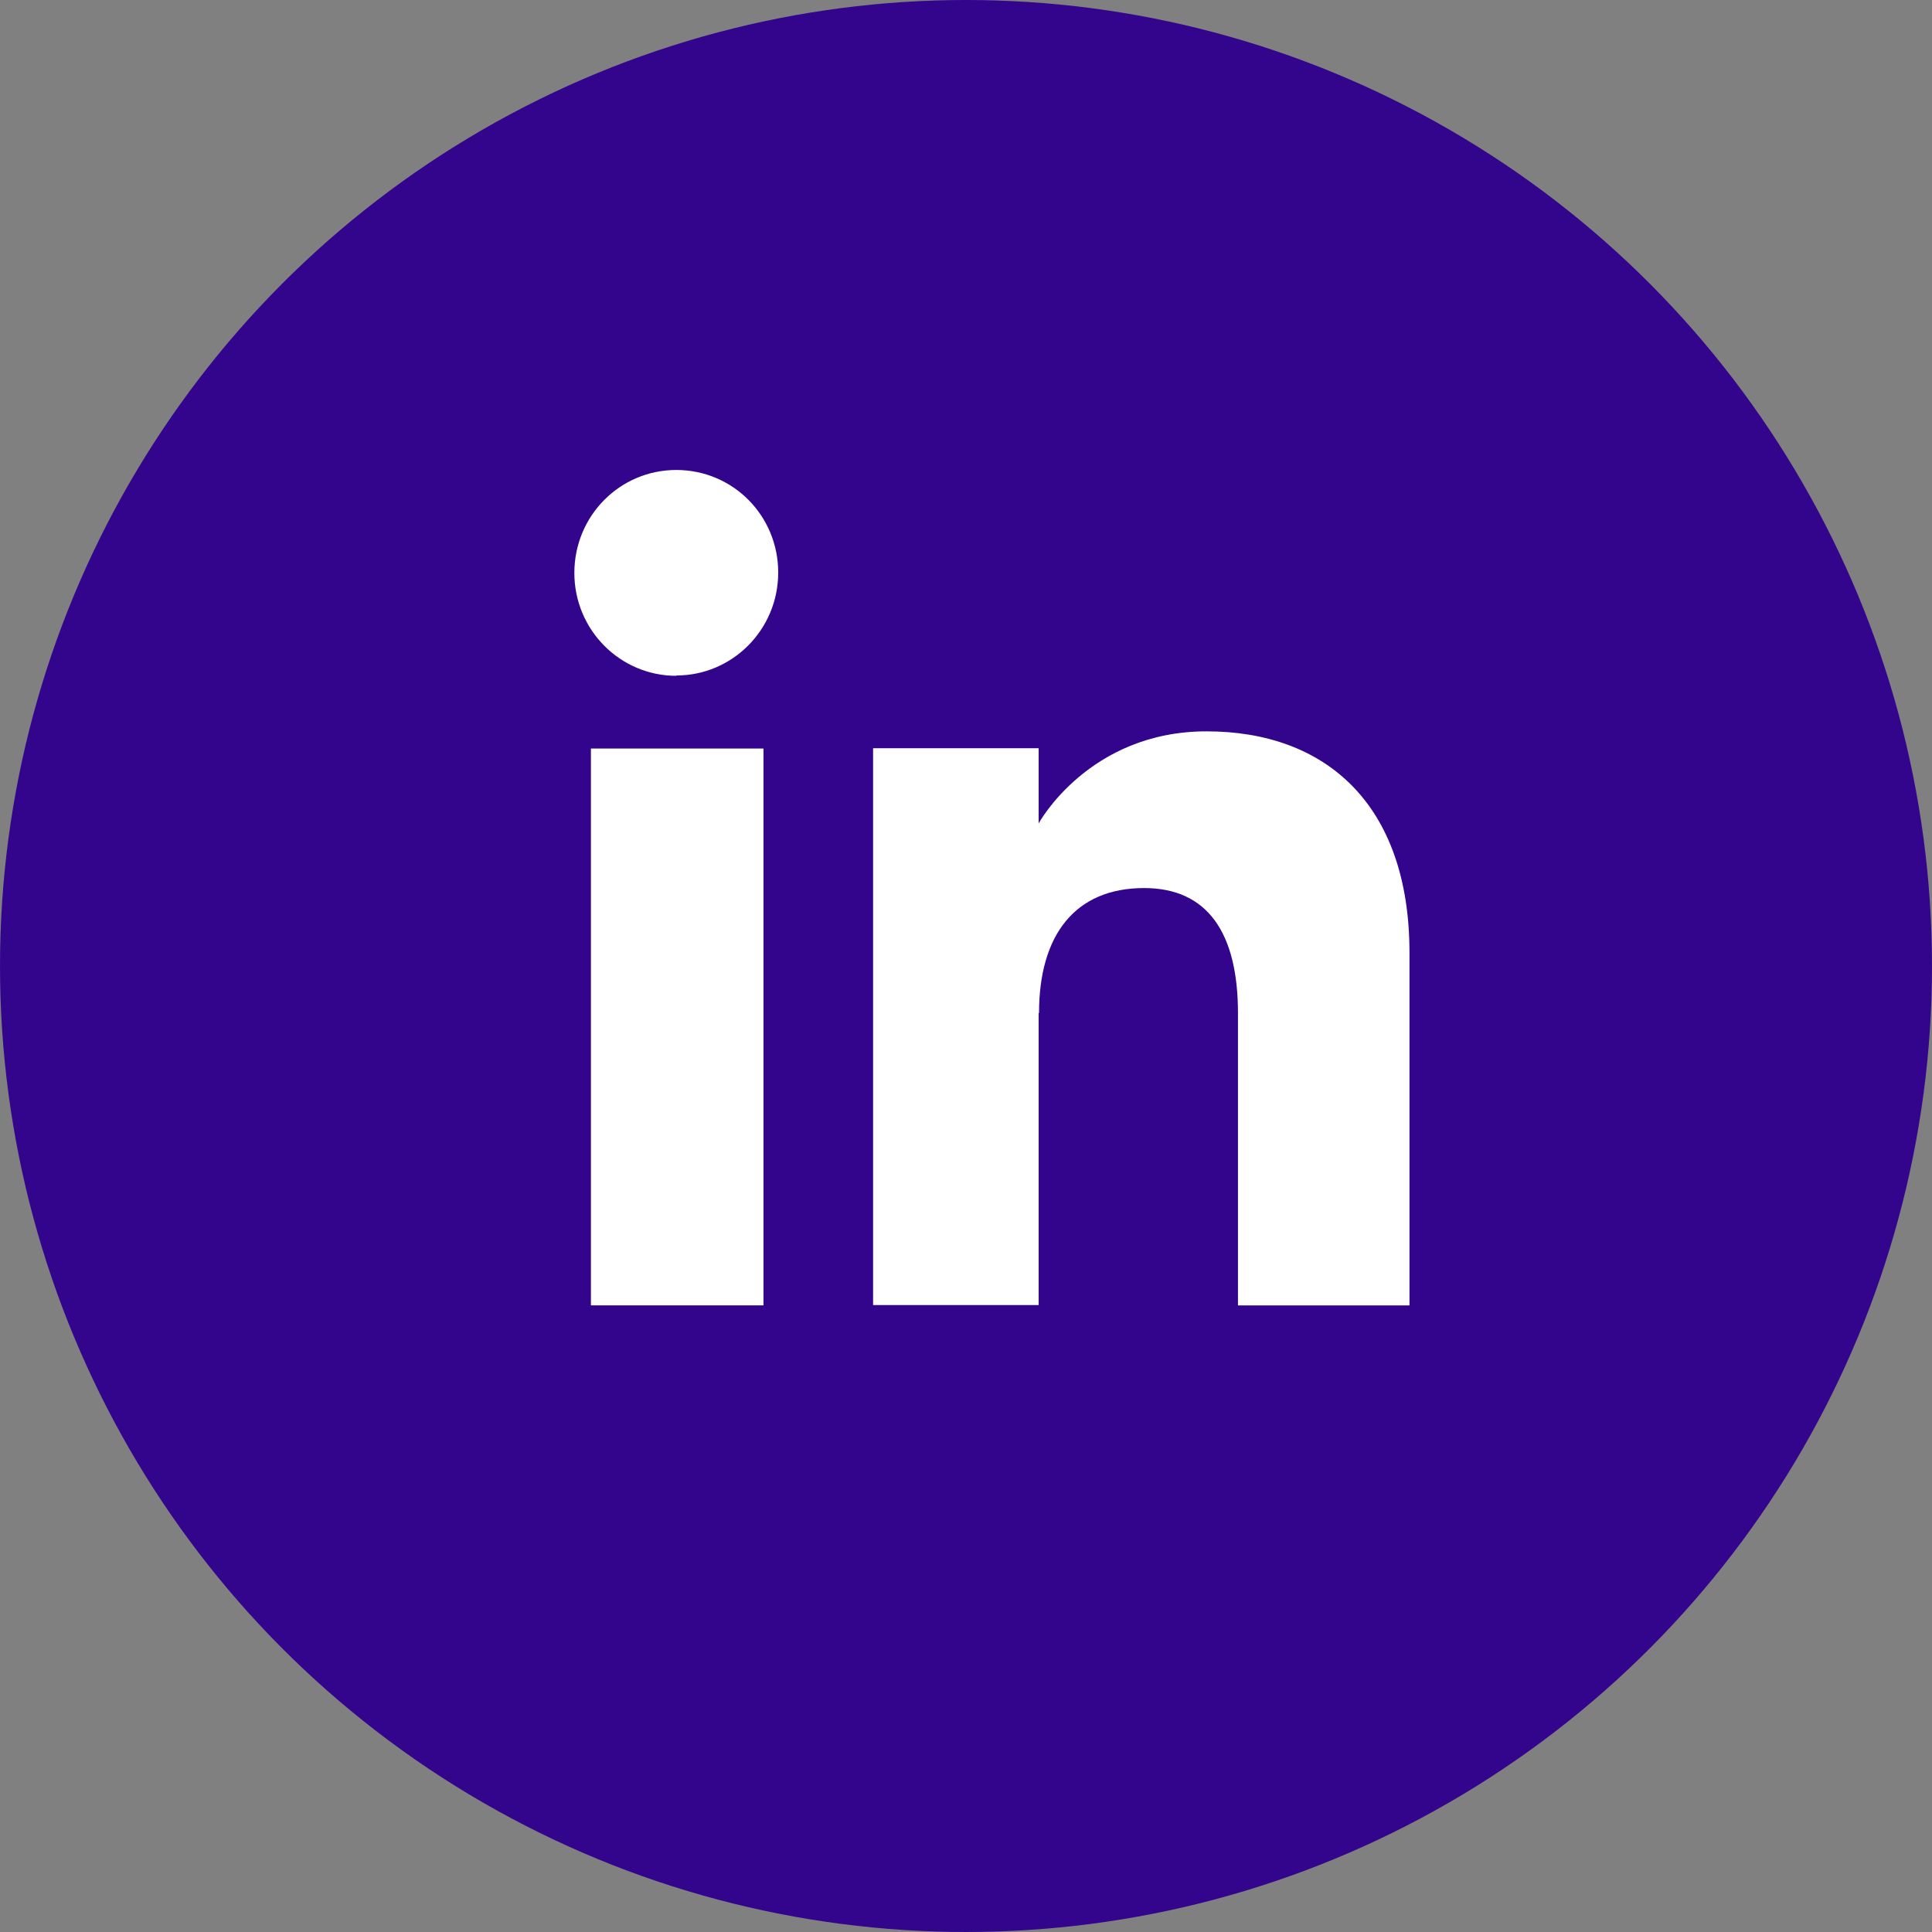
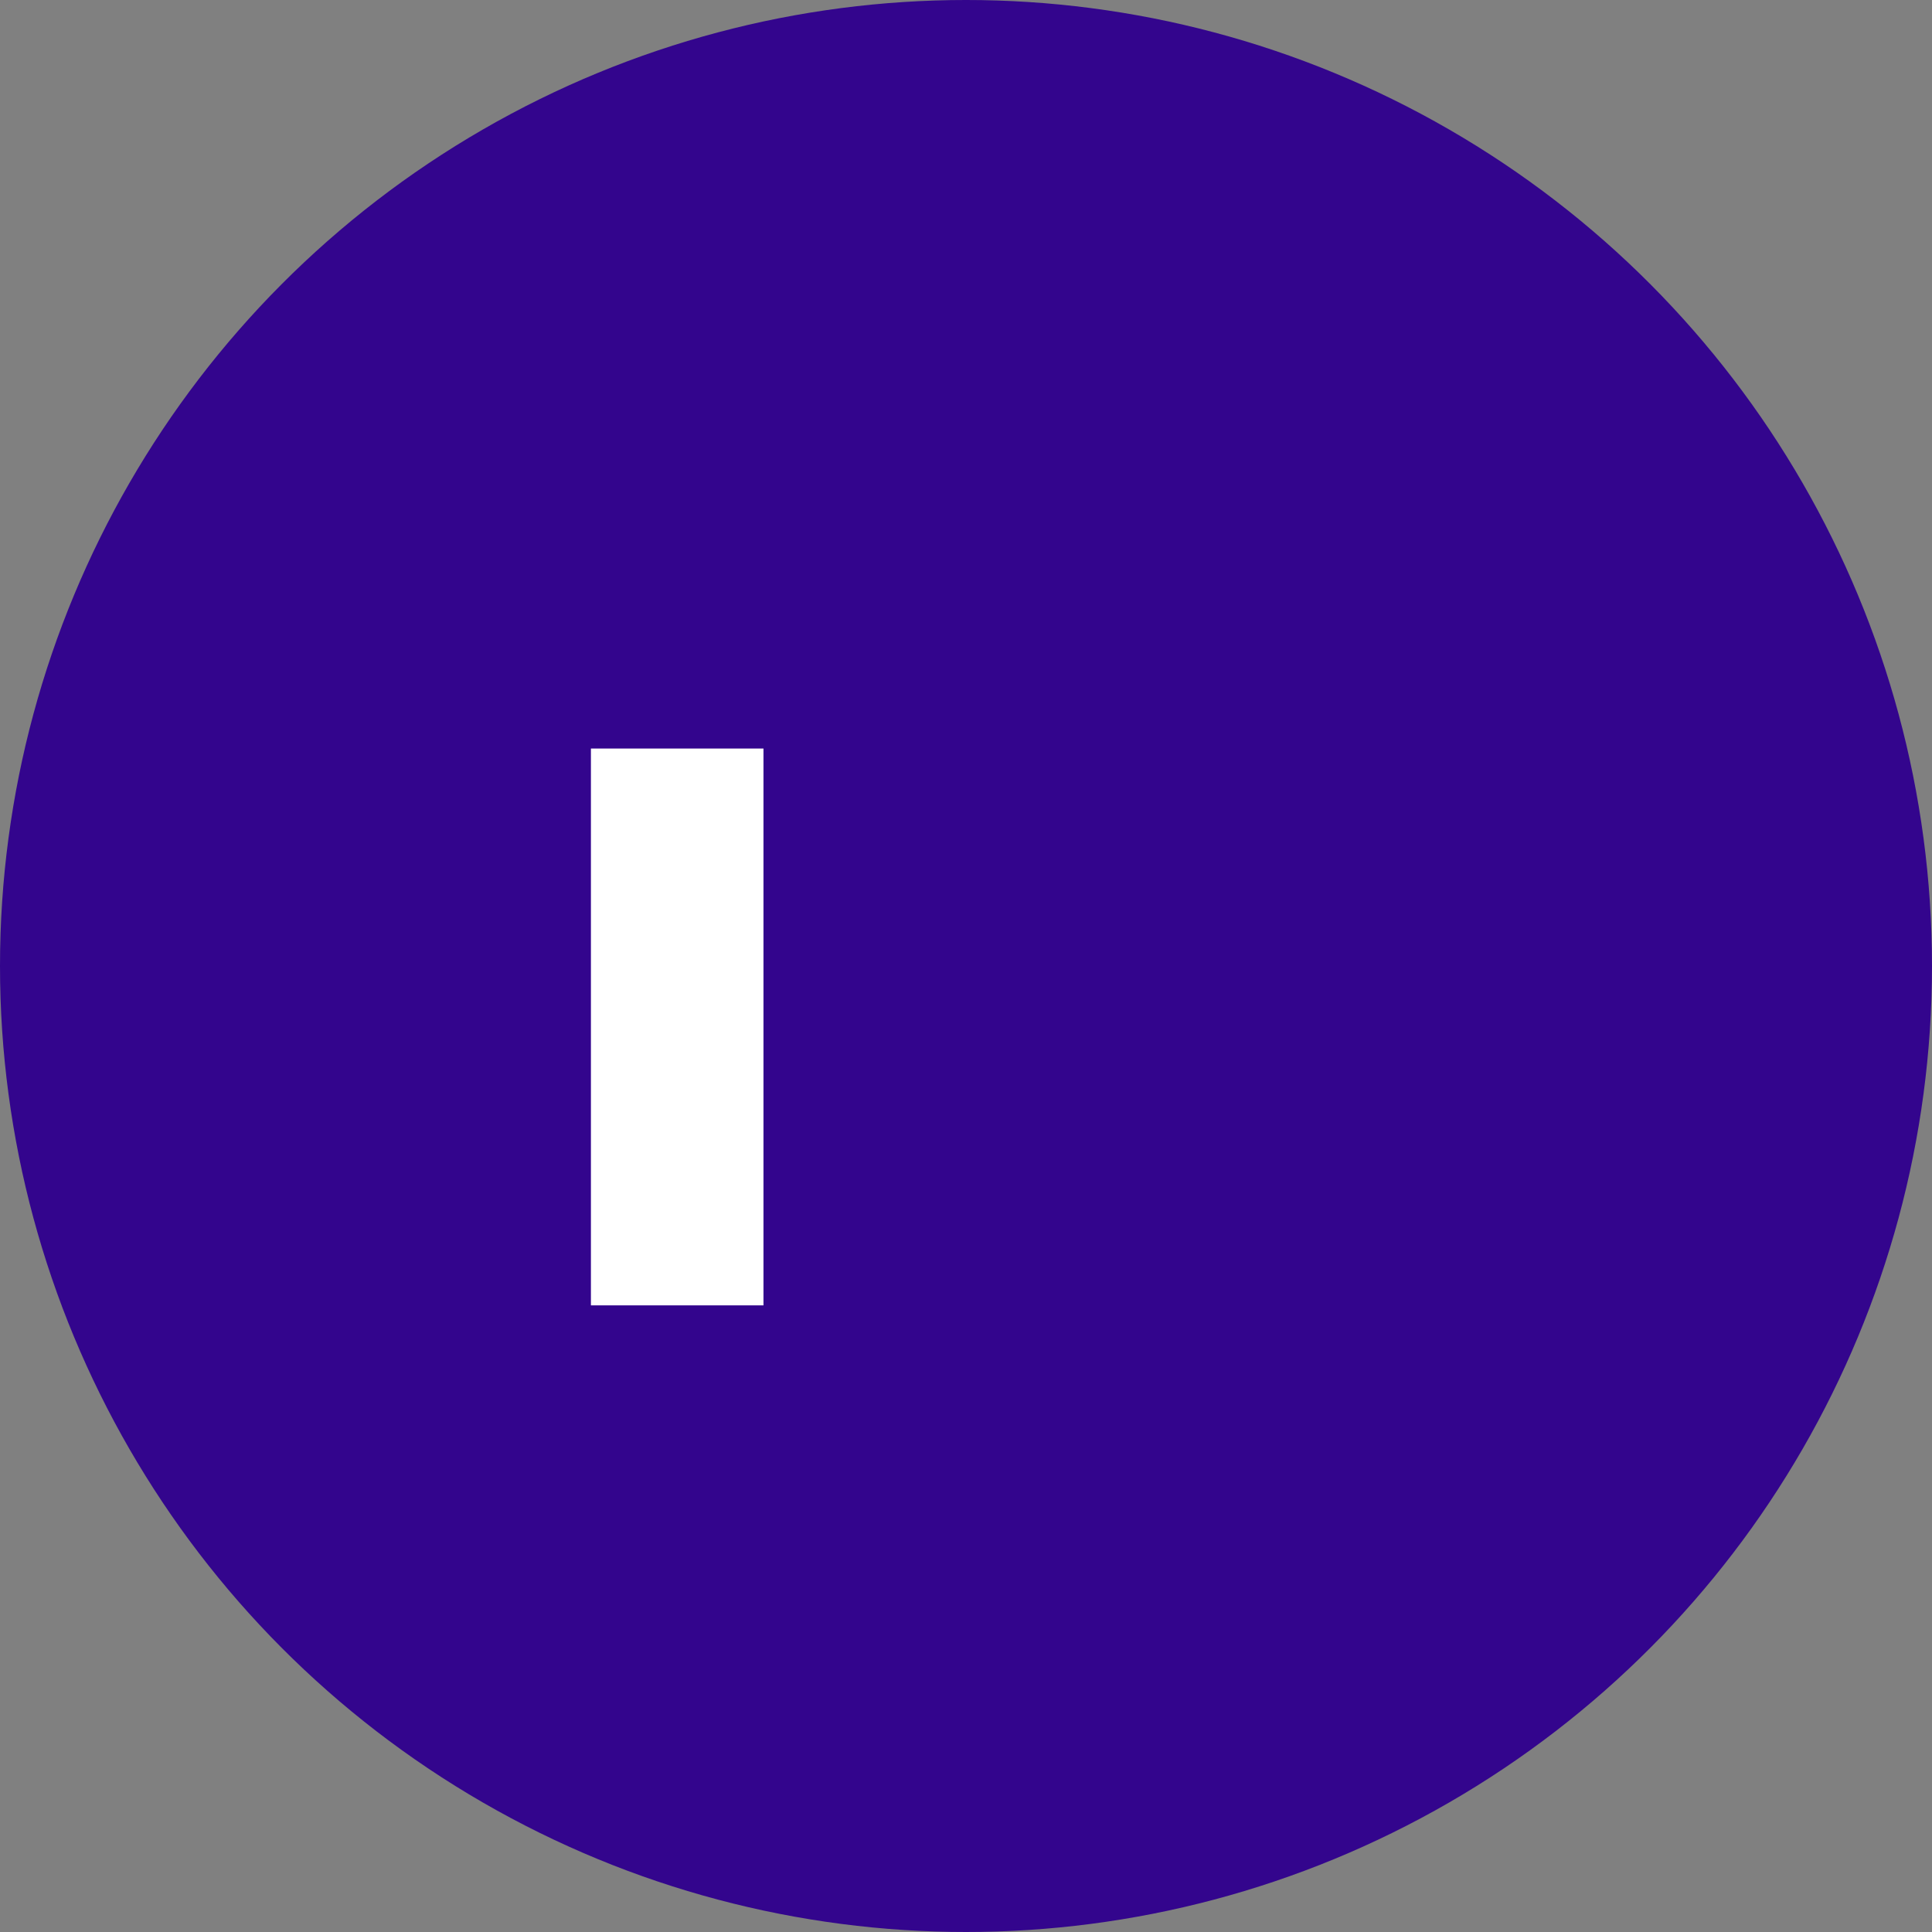
<svg xmlns="http://www.w3.org/2000/svg" width="35" height="35" viewBox="0 0 35 35" fill="none">
  <rect x="0" y="0" width="35" height="35" fill="#808080" stroke="none" />
  <circle cx="17.5" cy="17.5" r="17.5" fill="#33058D" />
  <g clip-path="url(#clip0_362_164)">
    <path d="M13.831 13.56H10.705V23.648H13.831V13.56Z" fill="white" />
-     <path d="M12.252 12.237C13.271 12.237 14.098 11.403 14.098 10.372C14.098 9.341 13.277 8.514 12.252 8.514C11.227 8.514 10.405 9.347 10.405 10.379C10.405 11.41 11.233 12.243 12.252 12.243V12.237Z" fill="white" />
-     <path d="M18.823 18.354C18.823 16.934 19.479 16.088 20.727 16.088C21.873 16.088 22.427 16.896 22.427 18.354V23.649H25.534V17.259C25.534 14.554 23.999 13.249 21.86 13.249C19.721 13.249 18.816 14.917 18.816 14.917V13.555H15.817V23.642H18.816V18.347L18.823 18.354Z" fill="white" />
  </g>
  <defs>
    <clipPath id="clip0_362_164">
      <rect width="15.135" height="15.135" fill="white" transform="translate(10.405 8.514)" />
    </clipPath>
  </defs>
</svg>